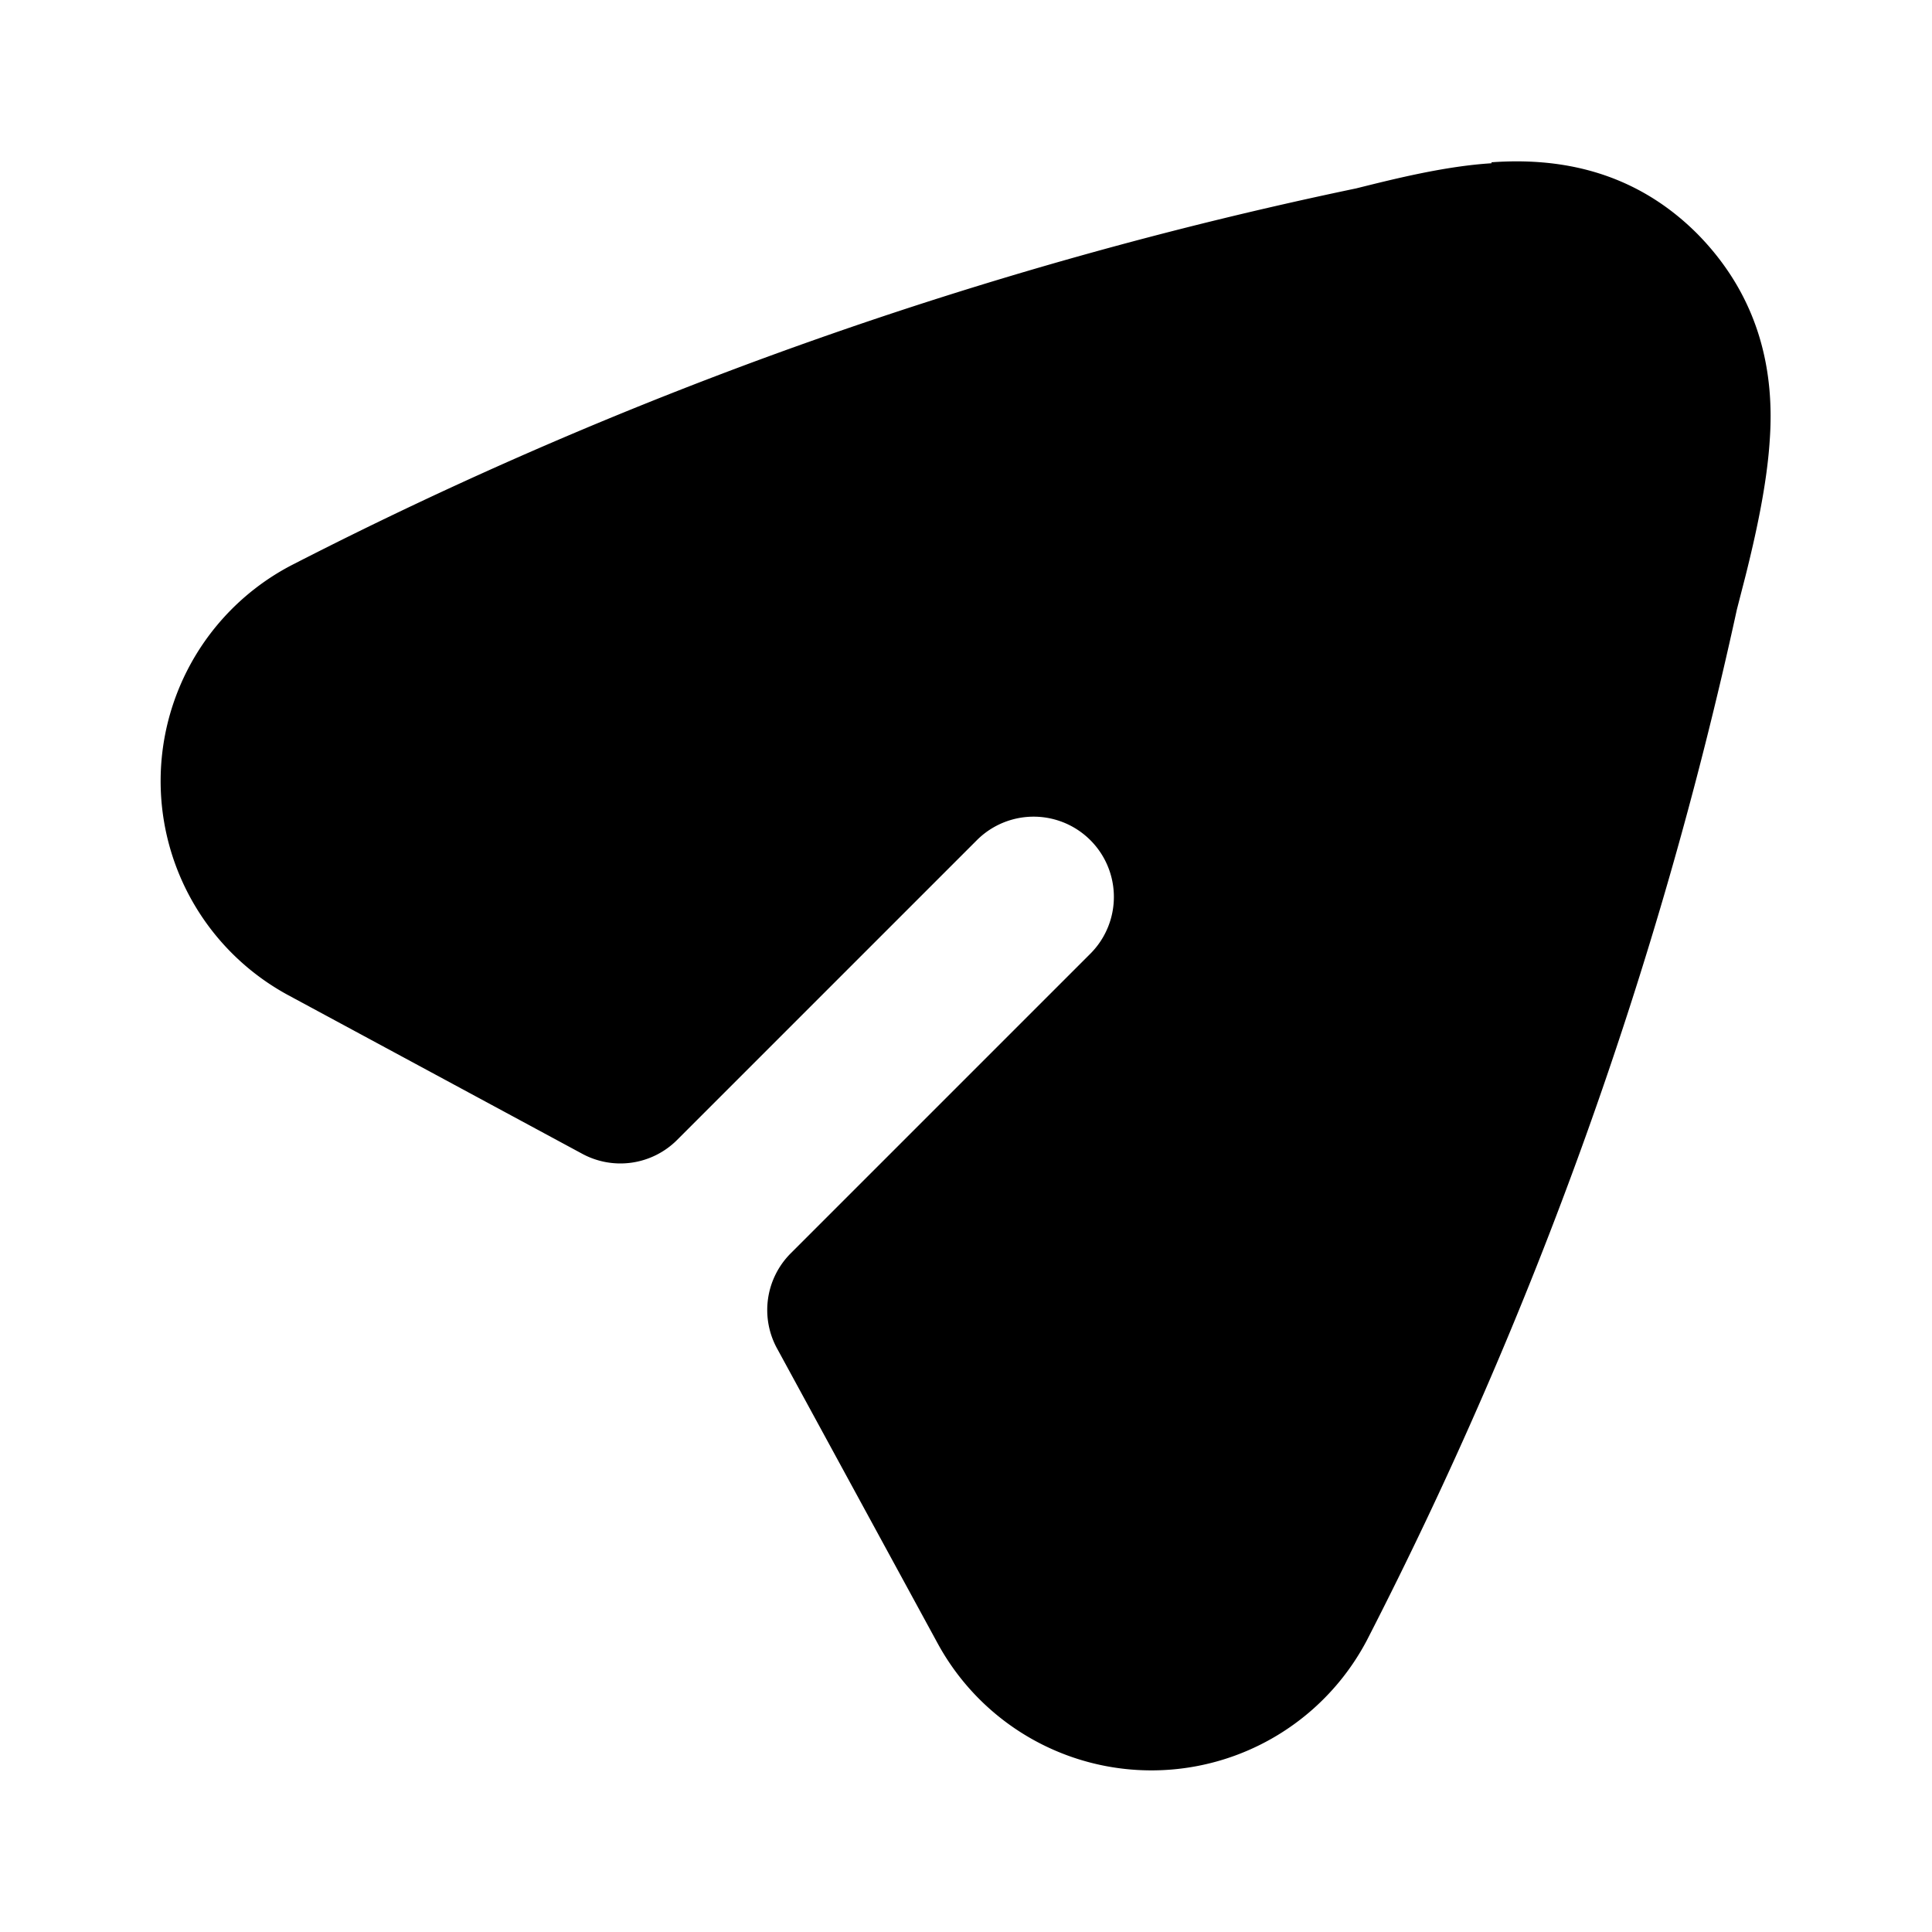
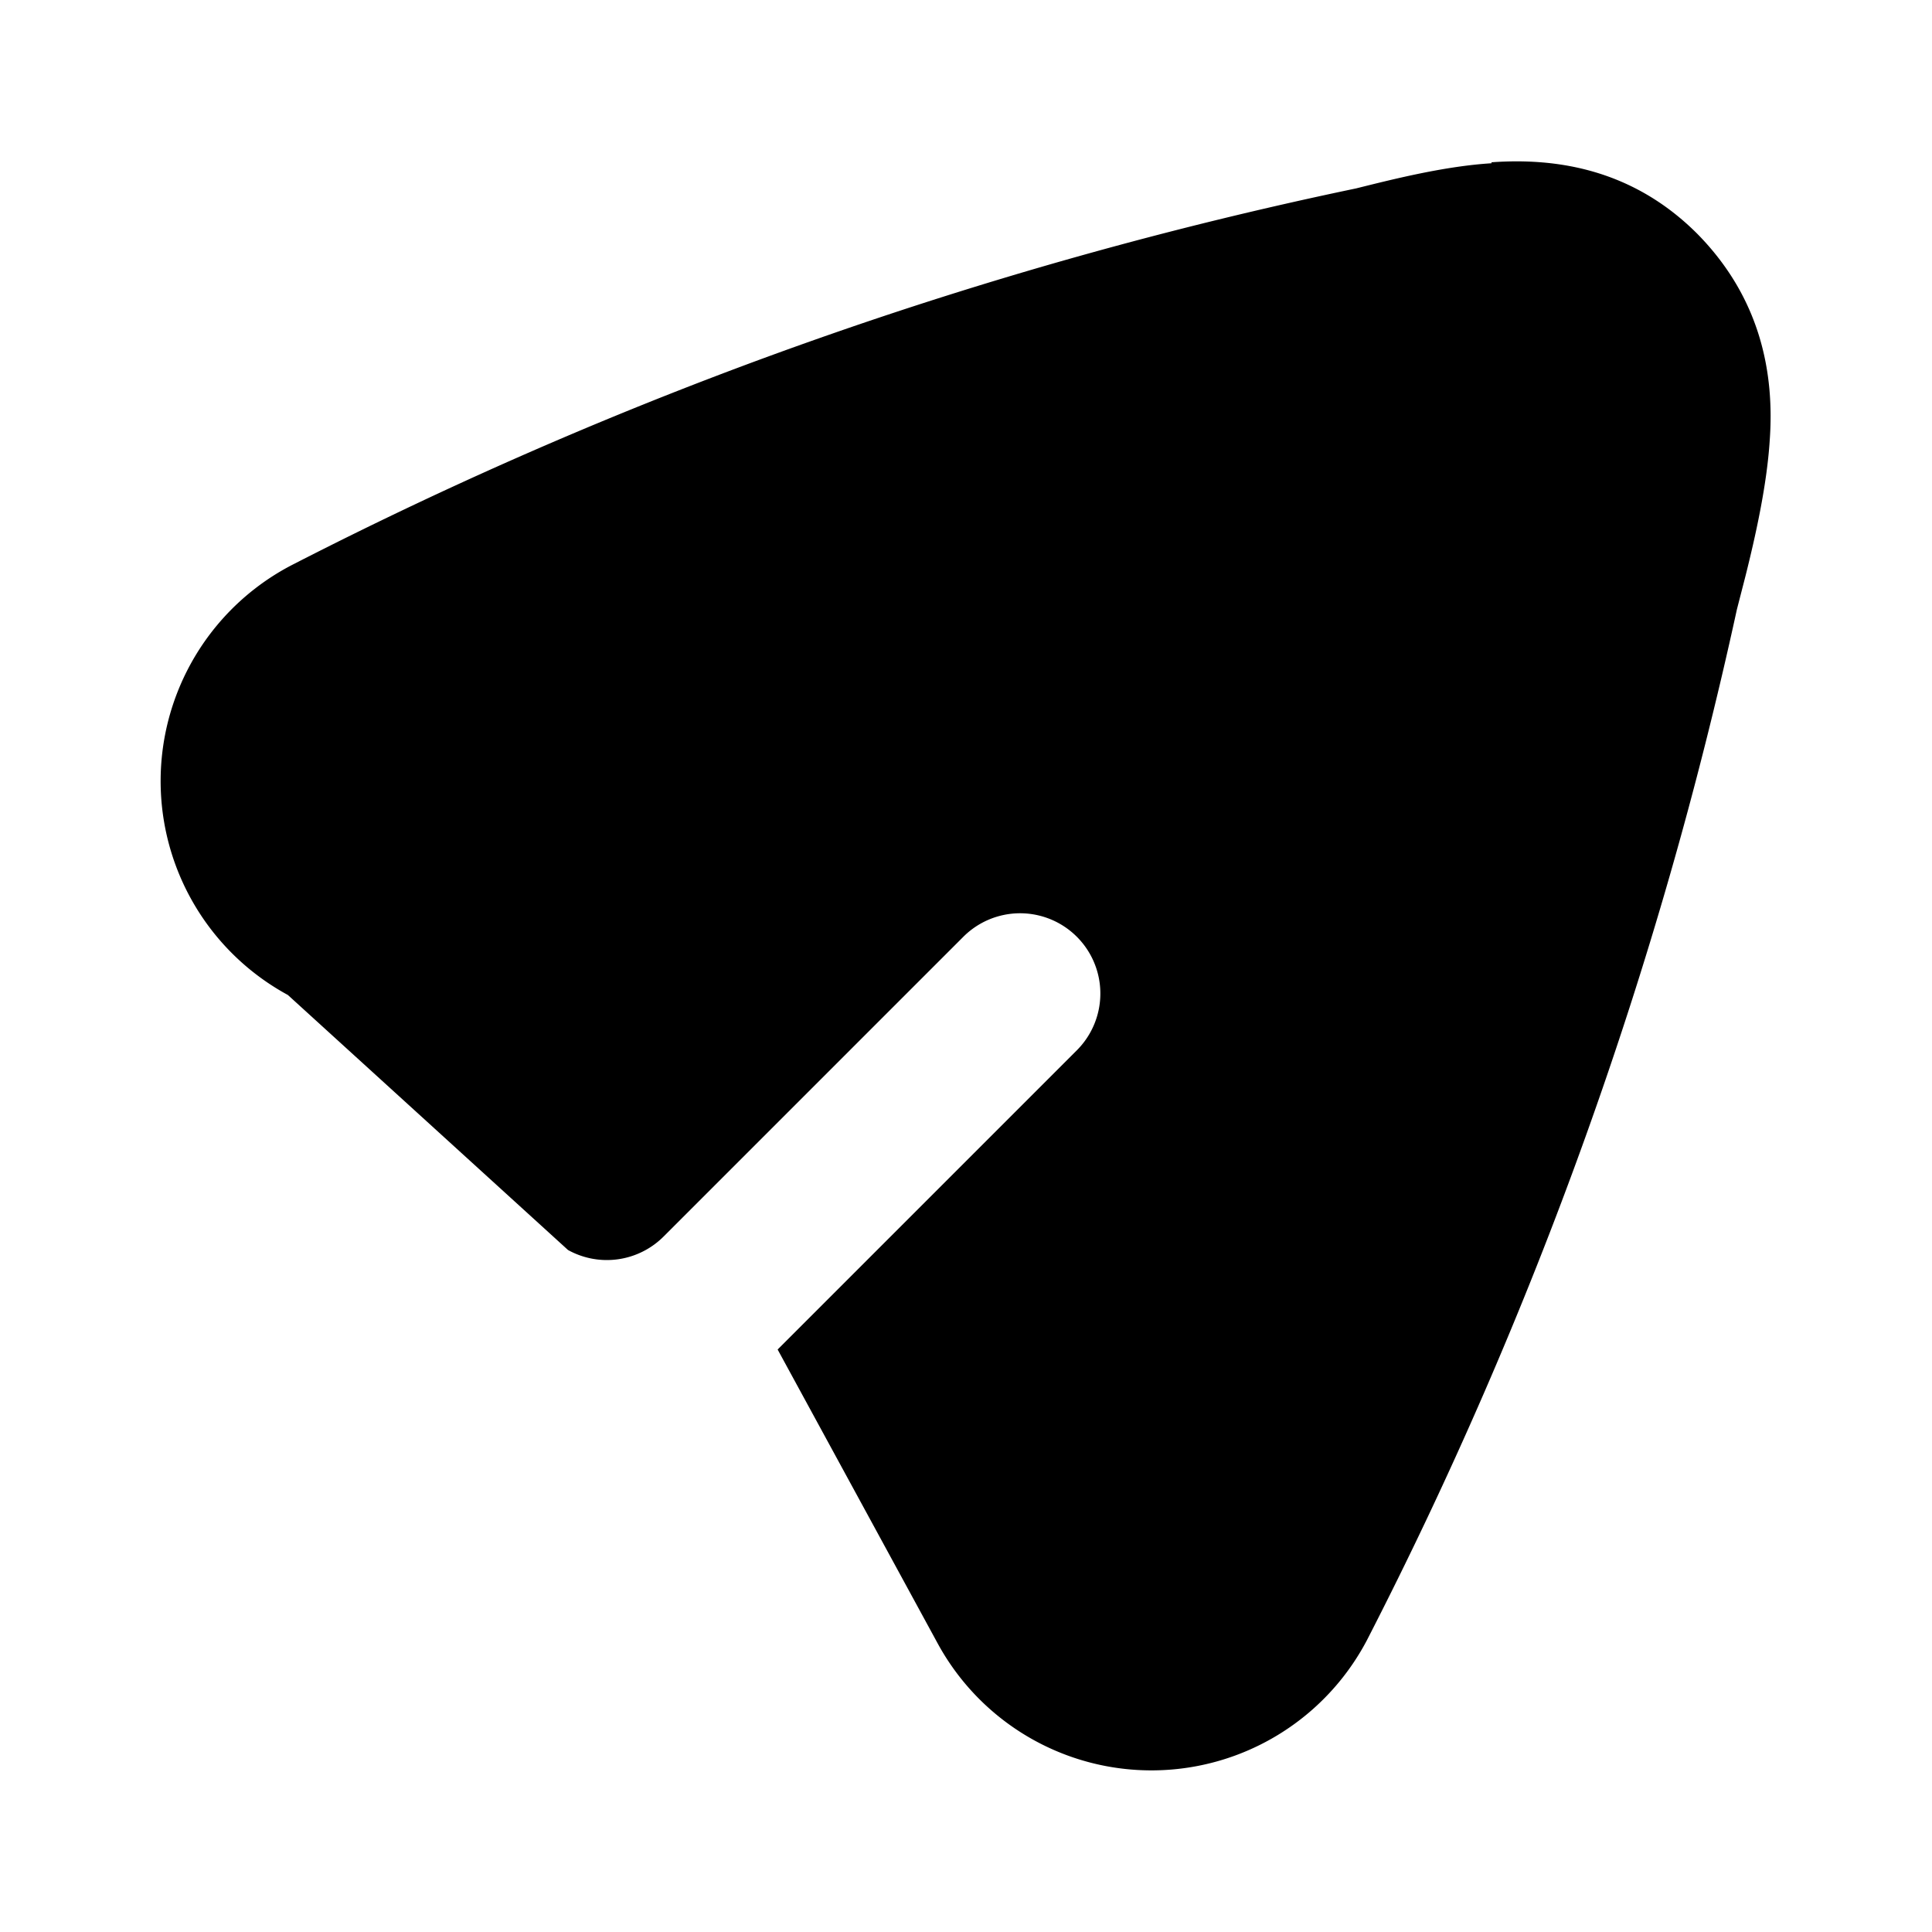
<svg xmlns="http://www.w3.org/2000/svg" fill="none" viewBox="0 0 20 20" class="size-5 text-zinc-700 group-data-[theme=dark]:text-white">
  <title>Paper Plane</title>
-   <path fill="currentColor" d="M15.44 1.68c.69-.05 1.47.08 2.13.74.66.67.8 1.45.75 2.14-.03.47-.15 1-.25 1.4l-.09.35a43.7 43.7 0 0 1-3.83 10.67A2.52 2.52 0 0 1 9.7 17l-1.65-3.03a.83.83 0 0 1 .14-1l3.1-3.1a.83.83 0 1 0-1.18-1.17l-3.1 3.1a.83.83 0 0 1-.99.14L2.98 10.3a2.52 2.52 0 0 1 .04-4.45 43.7 43.7 0 0 1 11.02-3.9c.4-.1.92-.23 1.4-.26Z" />
+   <path fill="currentColor" d="M15.44 1.68c.69-.05 1.47.08 2.13.74.66.67.8 1.45.75 2.14-.03.47-.15 1-.25 1.4l-.09.35a43.7 43.7 0 0 1-3.83 10.67A2.52 2.52 0 0 1 9.7 17l-1.65-3.03l3.1-3.1a.83.83 0 1 0-1.18-1.17l-3.1 3.1a.83.83 0 0 1-.99.14L2.98 10.3a2.52 2.52 0 0 1 .04-4.45 43.7 43.7 0 0 1 11.02-3.9c.4-.1.92-.23 1.4-.26Z" />
</svg>